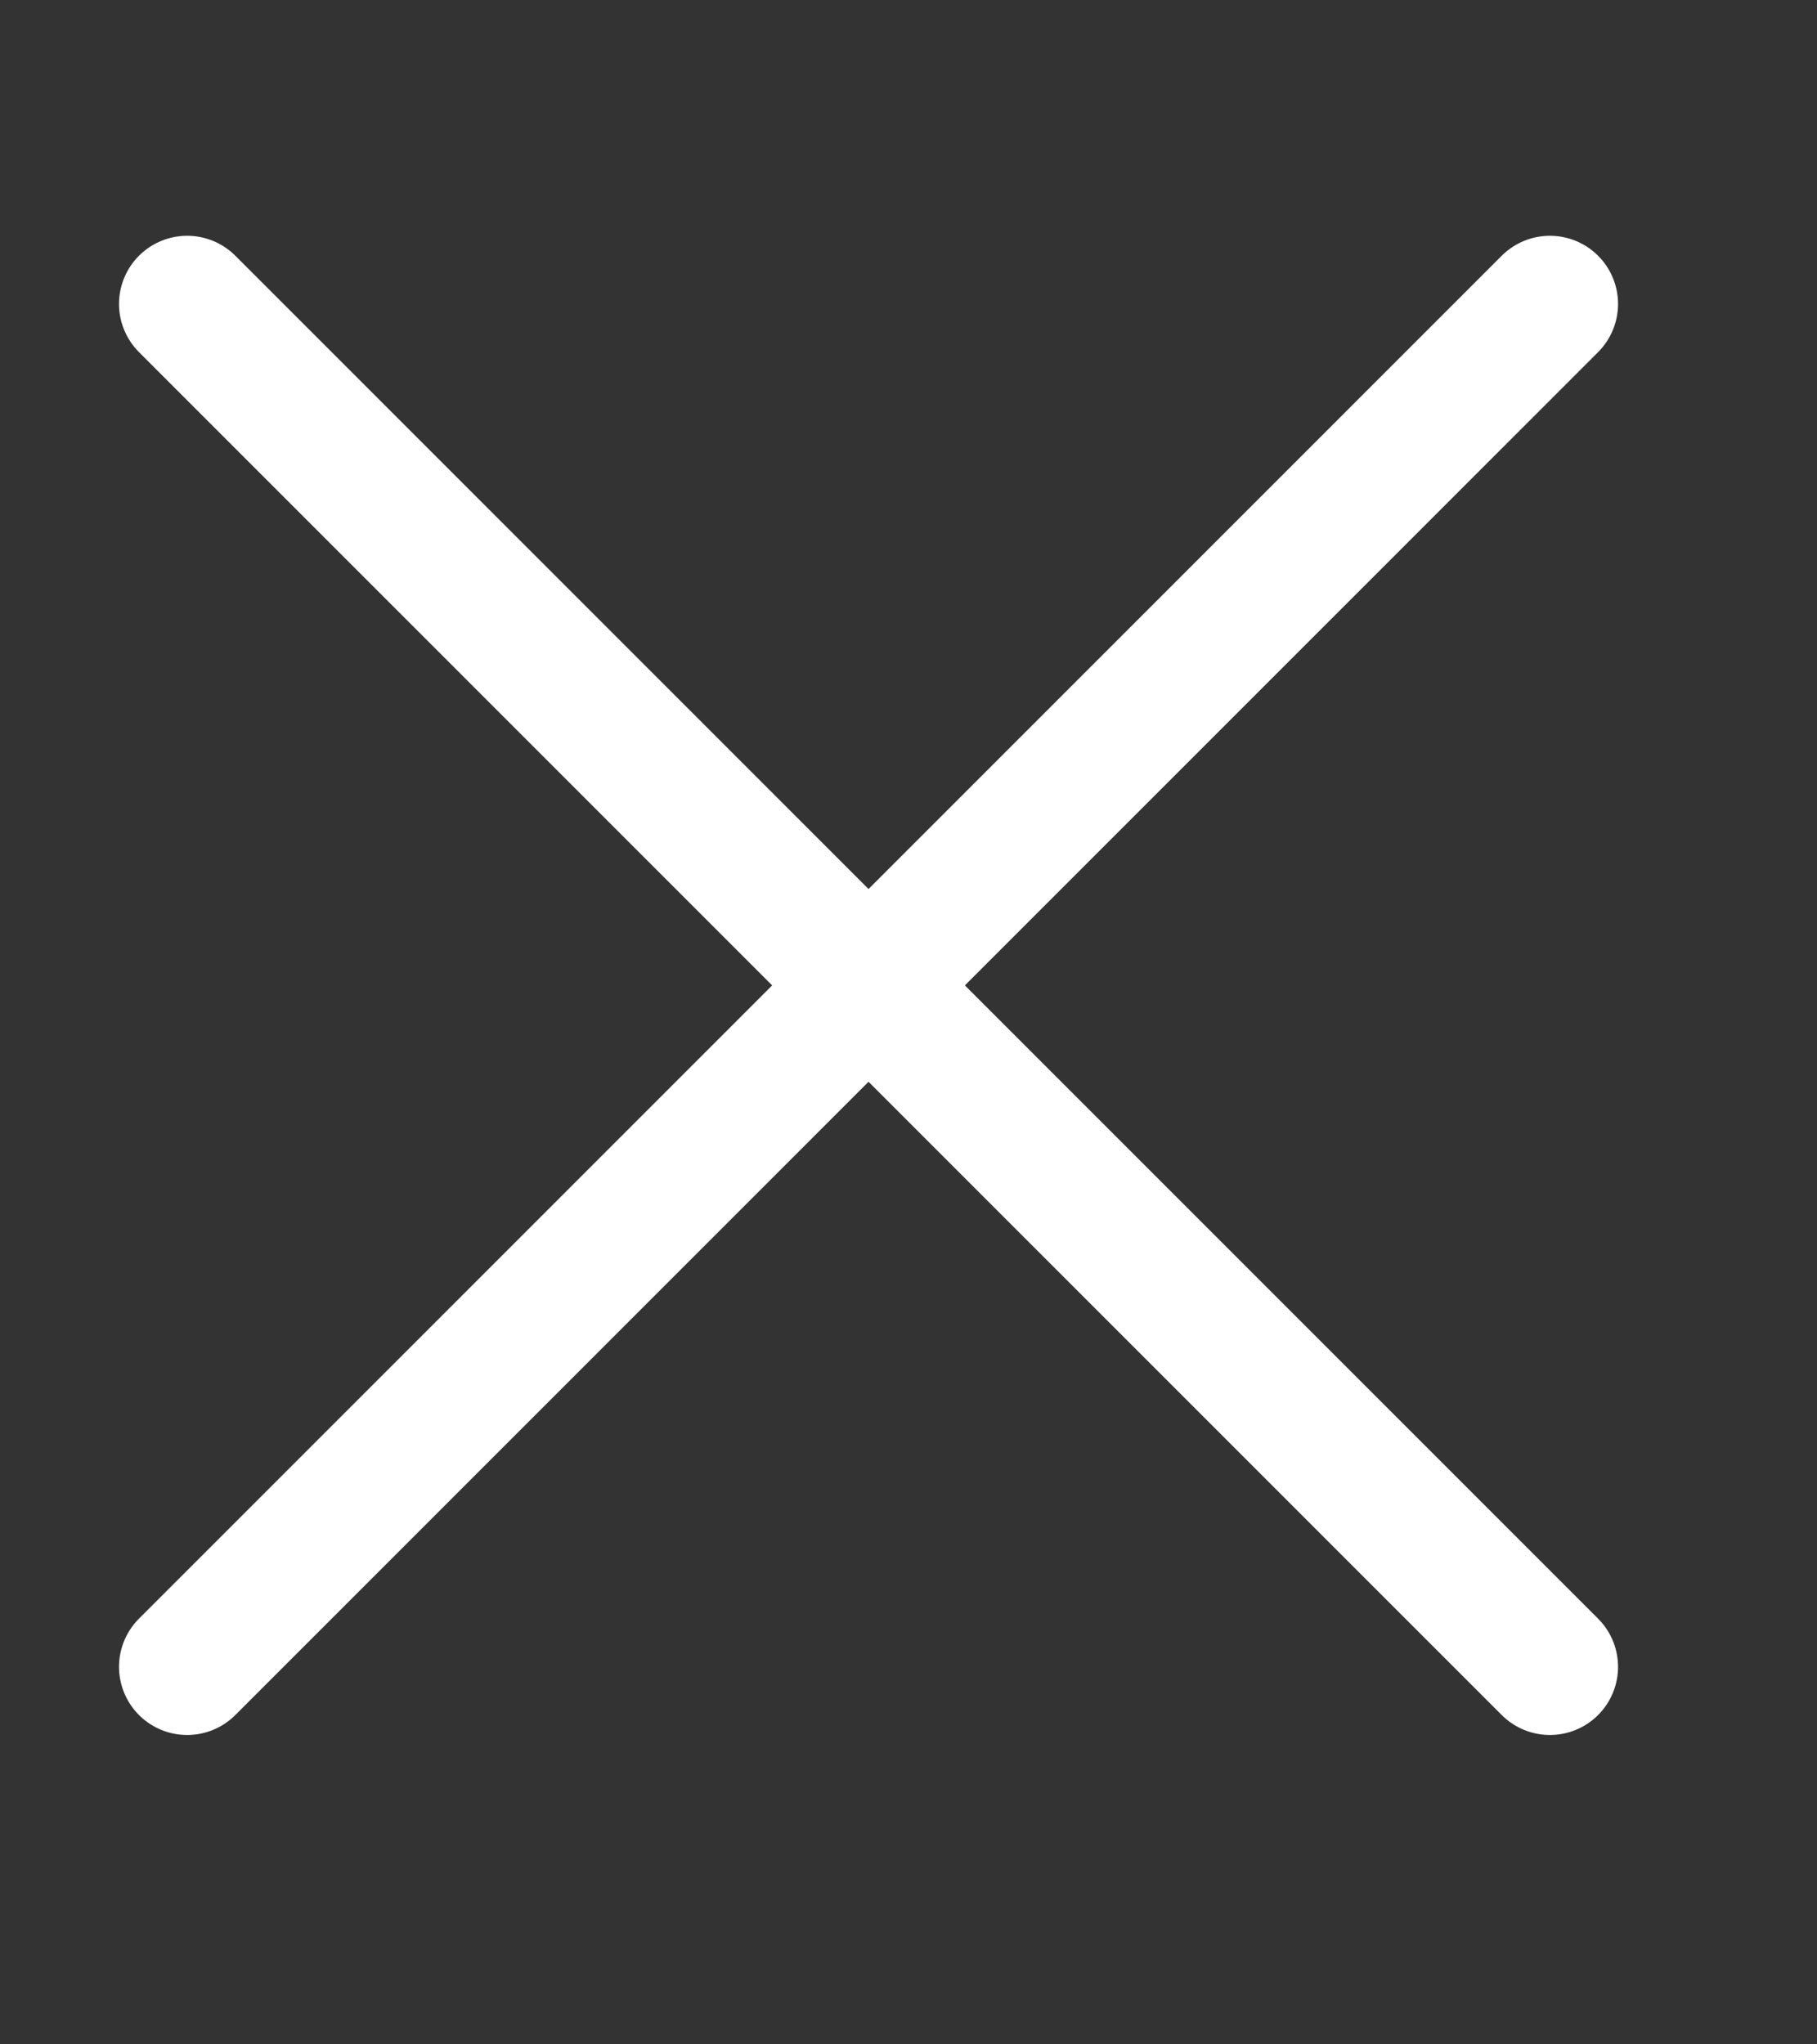
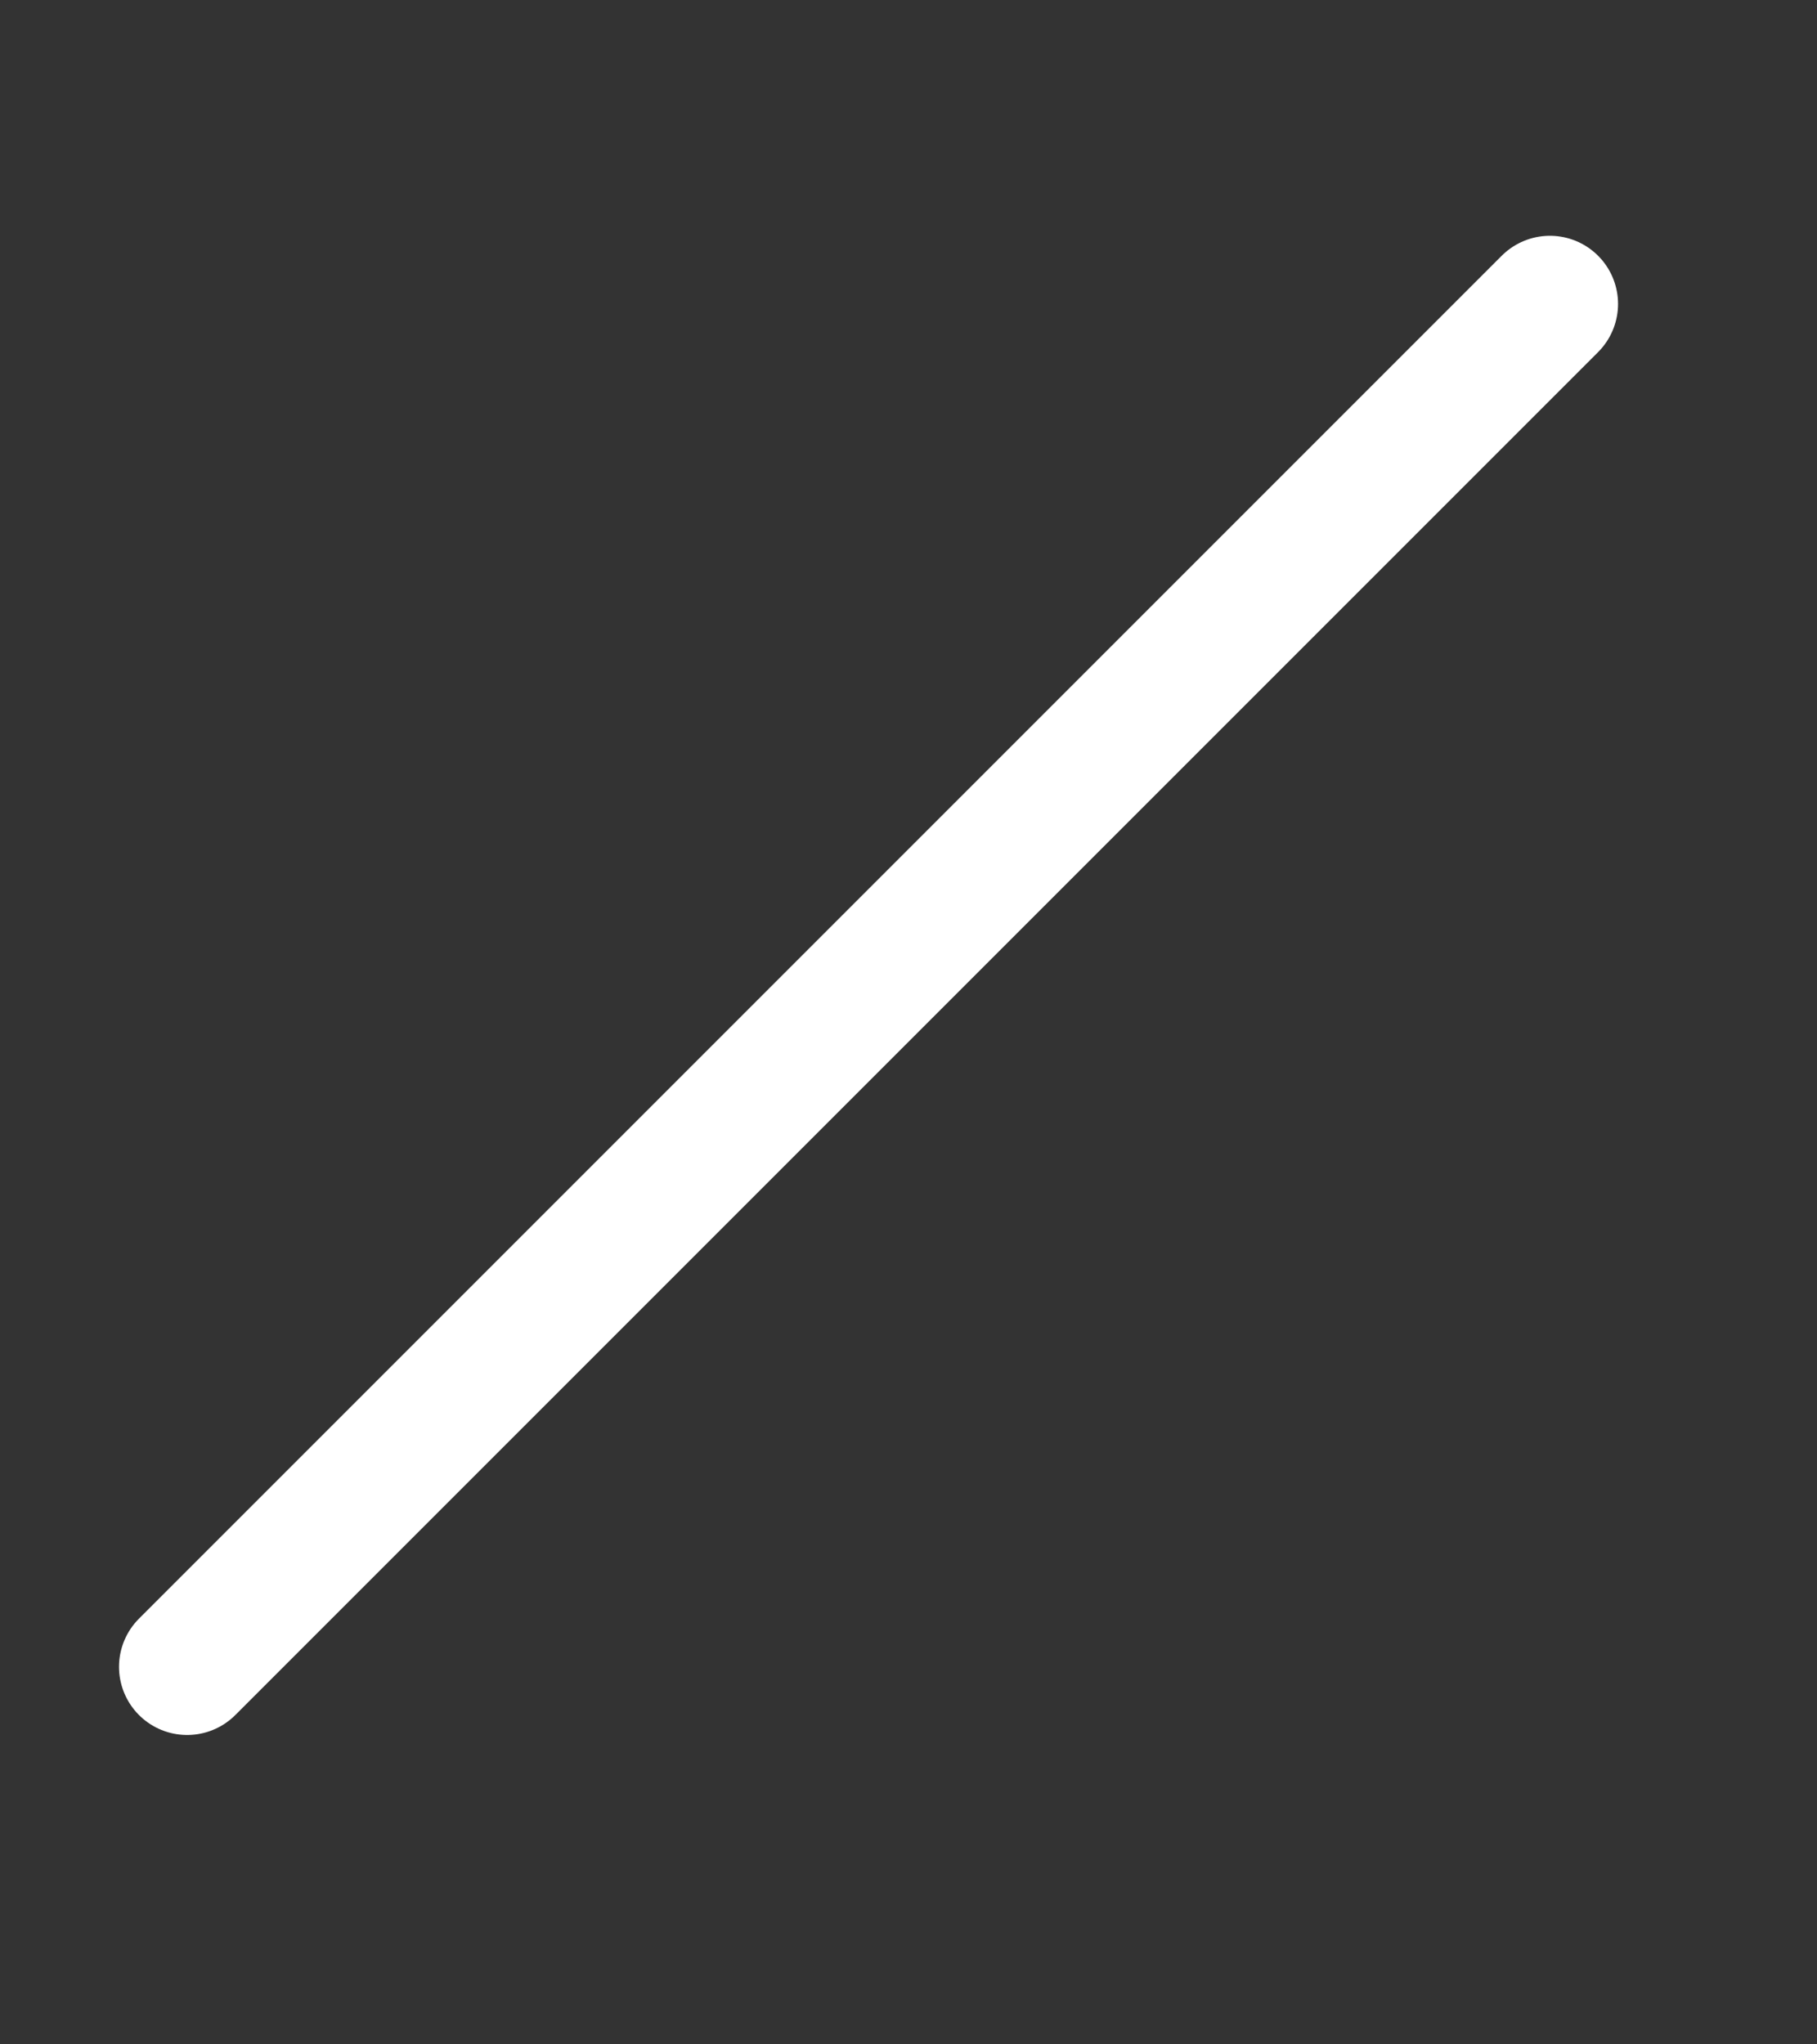
<svg xmlns="http://www.w3.org/2000/svg" width="8" height="9" viewBox="0 0 8 9" fill="none">
  <rect x="0" y="0" width="8" height="9" fill="#333333" stroke="none" />
  <path d="M6.824 1.338L0.824 7.338" stroke="white" stroke-width="0.6" stroke-linecap="round" stroke-linejoin="round" />
-   <path d="M0.824 1.338L6.824 7.338" stroke="white" stroke-width="0.6" stroke-linecap="round" stroke-linejoin="round" />
</svg>